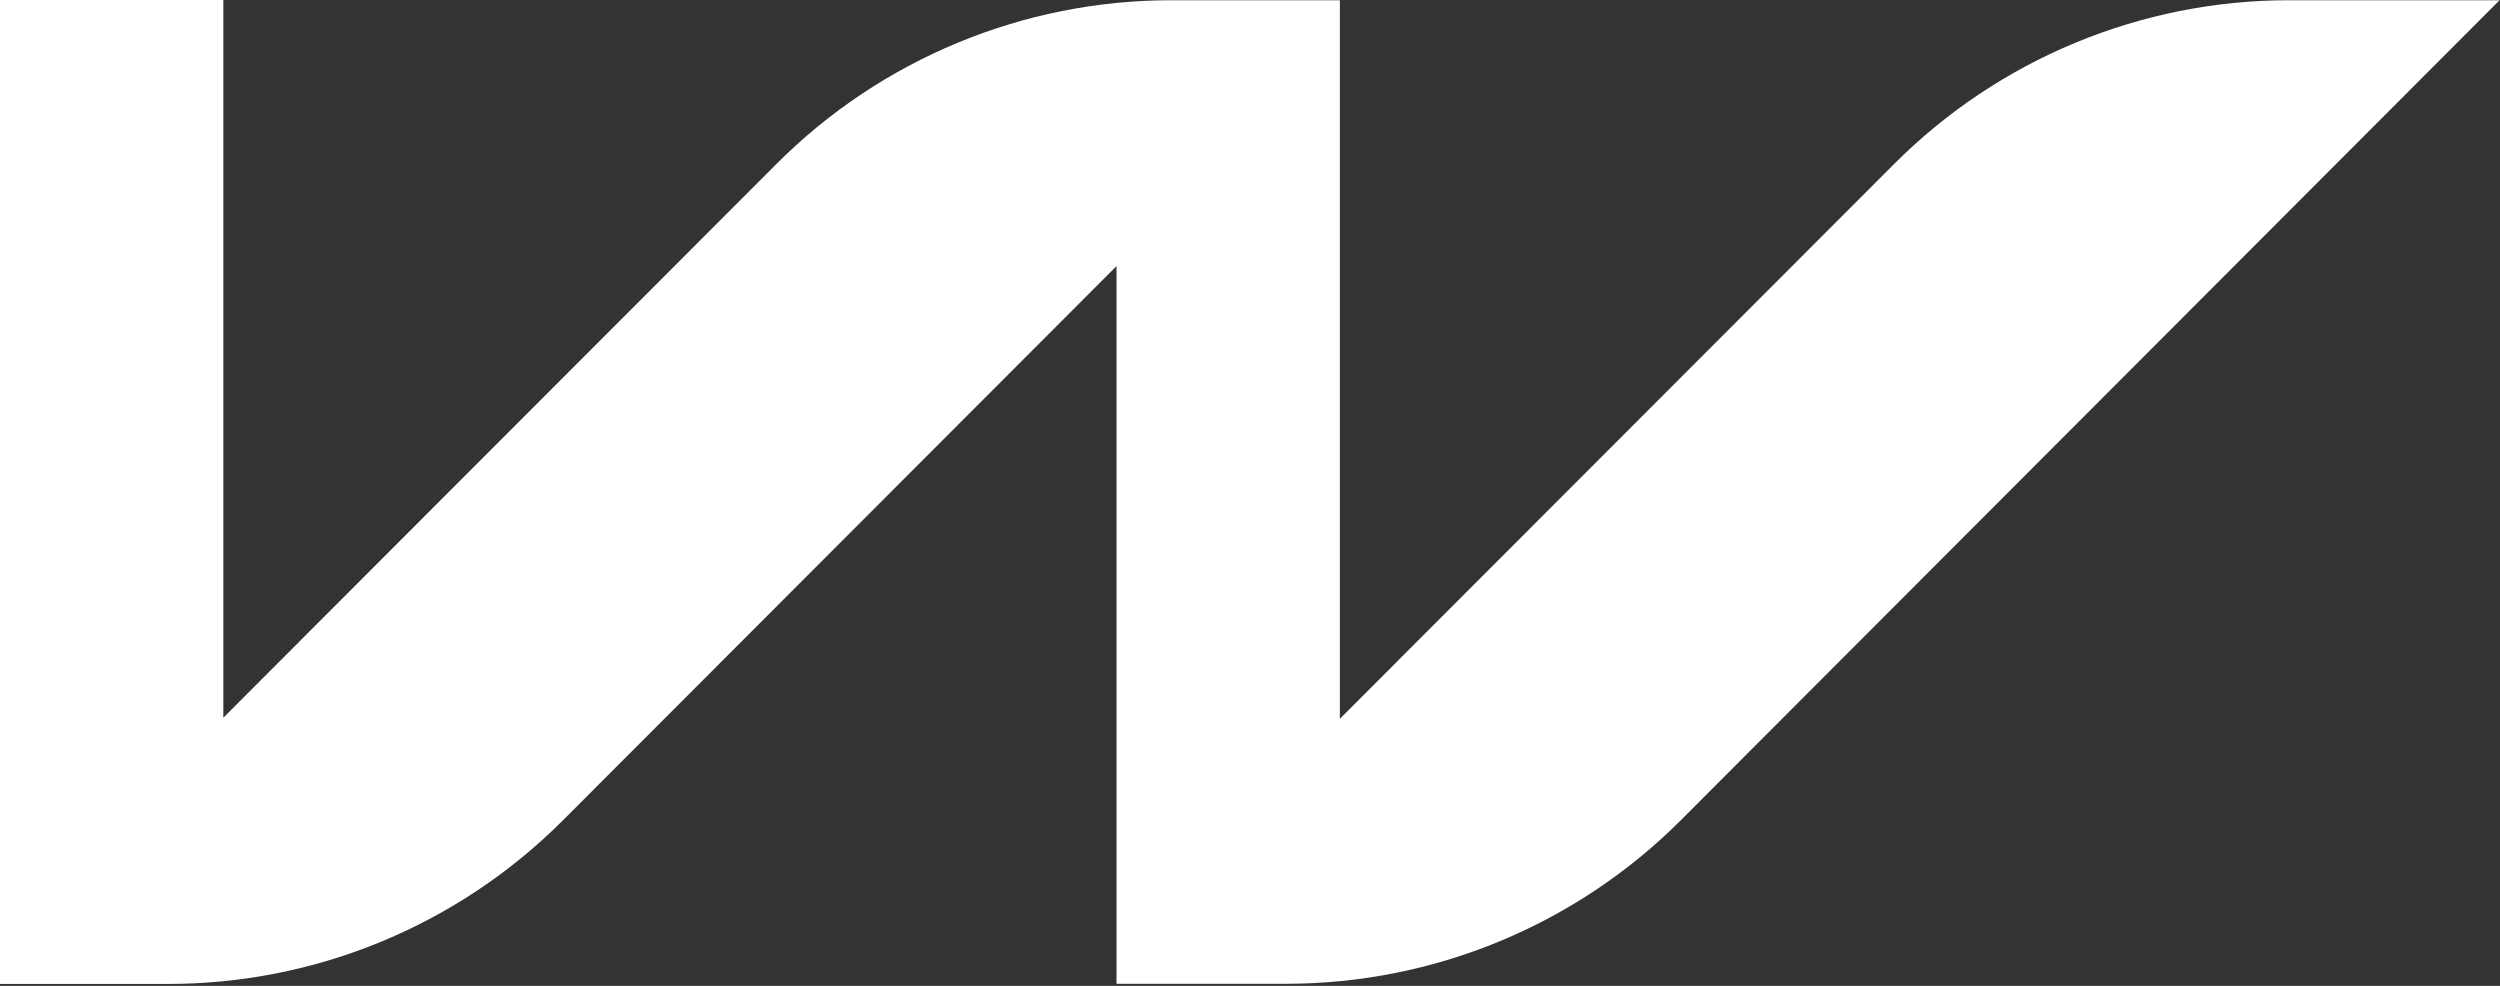
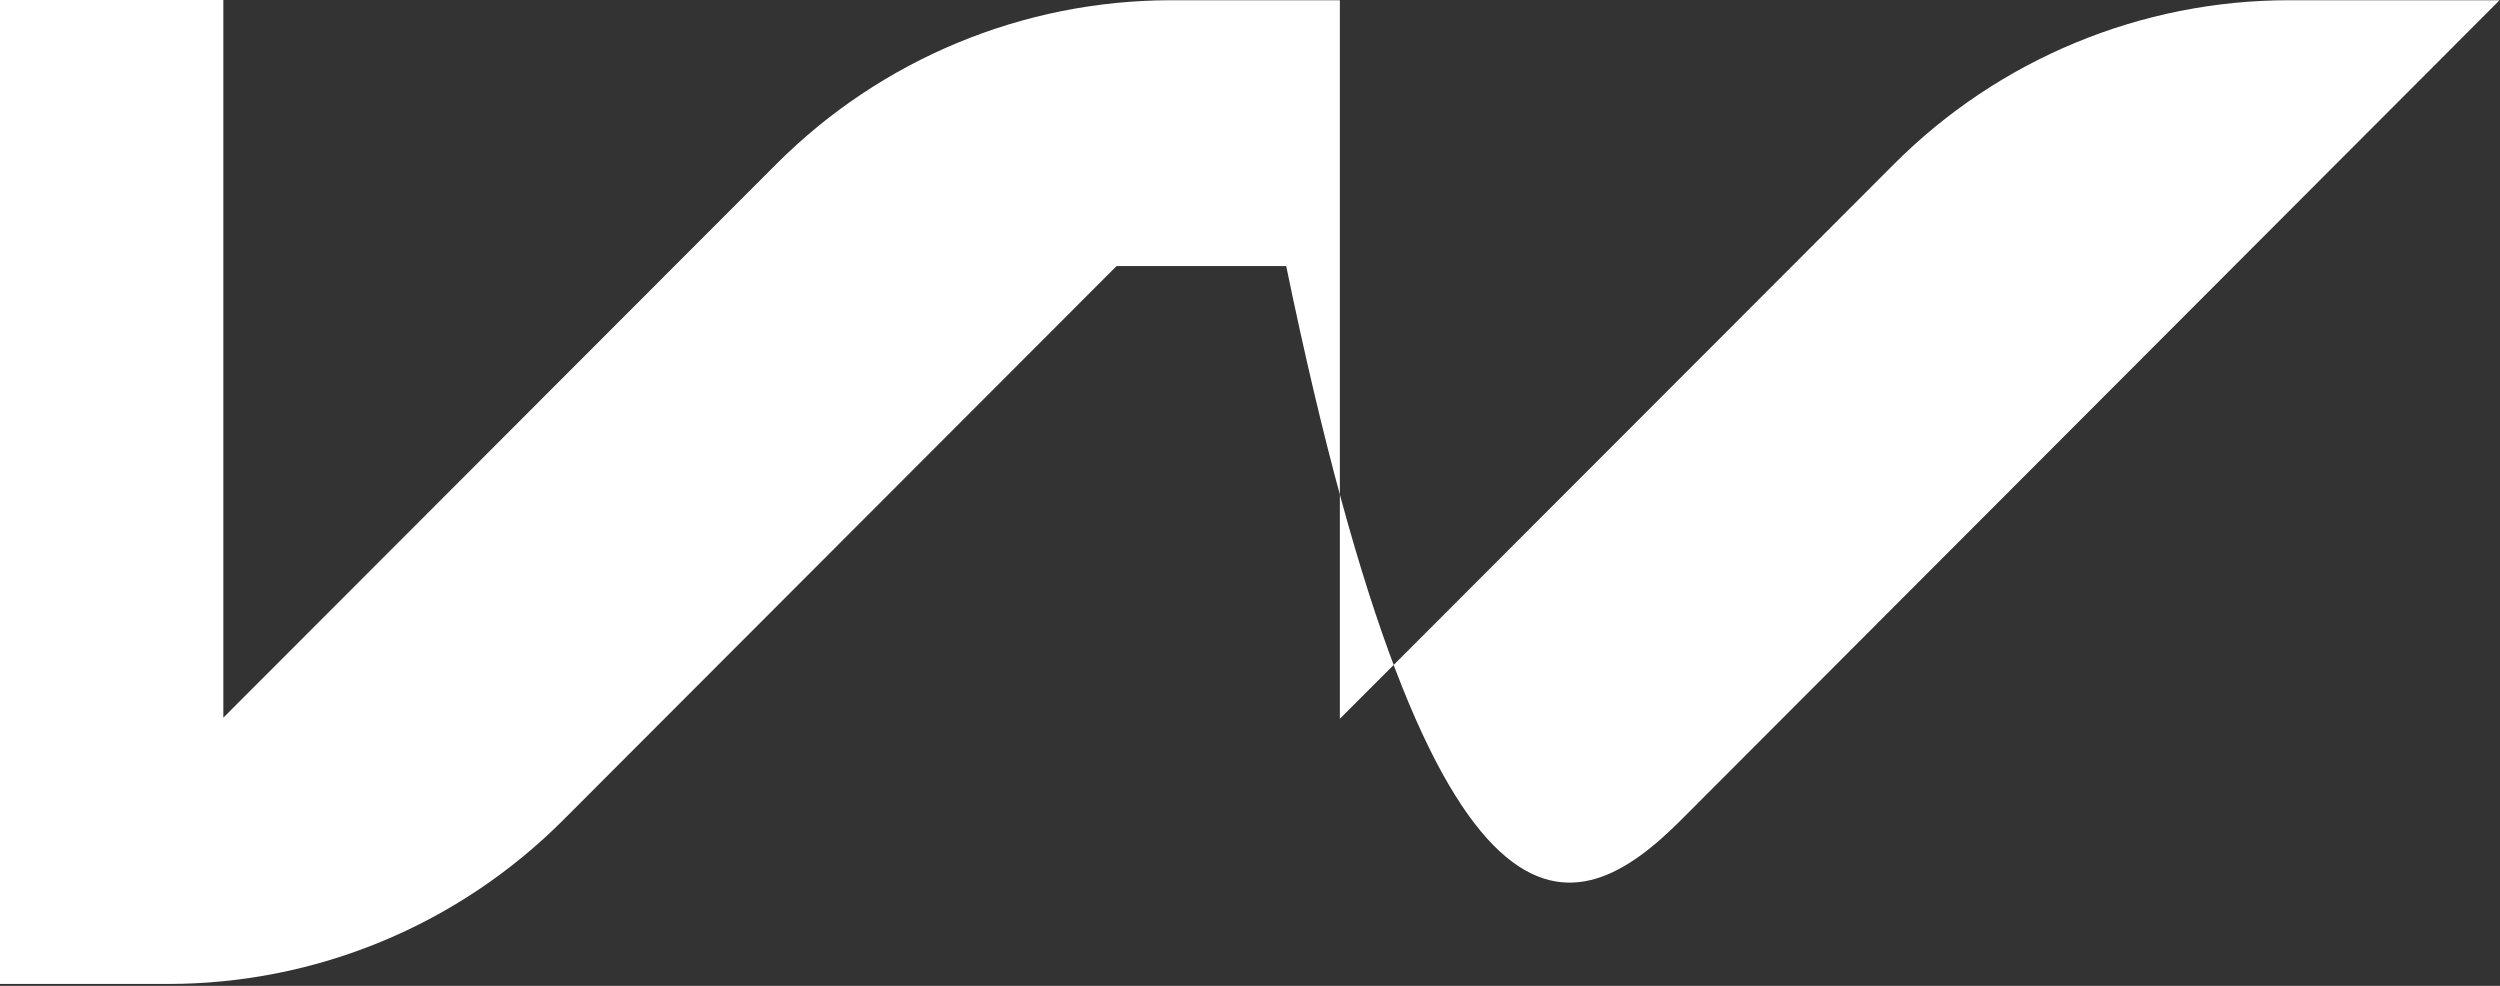
<svg xmlns="http://www.w3.org/2000/svg" width="743" height="293" viewBox="0 0 743 293" fill="none">
  <rect x="0" y="0" width="743" height="293" fill="#333333" stroke="none" />
-   <path d="M742.823 0.07H680.263C658.474 0.071 636.898 4.368 616.767 12.717C596.637 21.066 578.347 33.304 562.941 48.73L398.207 213.625V0.07H348.08C304.075 0.076 261.874 17.579 230.758 48.73L66.376 213.296V0H0V292.427H50.01C71.8 292.427 93.376 288.129 113.506 279.78C133.636 271.431 151.927 259.194 167.332 243.767L331.832 79.084V292.38H382.263C426.268 292.374 468.469 274.871 499.585 243.72L742.823 0.117V0.07Z" fill="white" style="fill:white;fill-opacity:1;" />
+   <path d="M742.823 0.07H680.263C658.474 0.071 636.898 4.368 616.767 12.717C596.637 21.066 578.347 33.304 562.941 48.73L398.207 213.625V0.07H348.08C304.075 0.076 261.874 17.579 230.758 48.73L66.376 213.296V0H0V292.427H50.01C71.8 292.427 93.376 288.129 113.506 279.78C133.636 271.431 151.927 259.194 167.332 243.767L331.832 79.084H382.263C426.268 292.374 468.469 274.871 499.585 243.72L742.823 0.117V0.07Z" fill="white" style="fill:white;fill-opacity:1;" />
</svg>